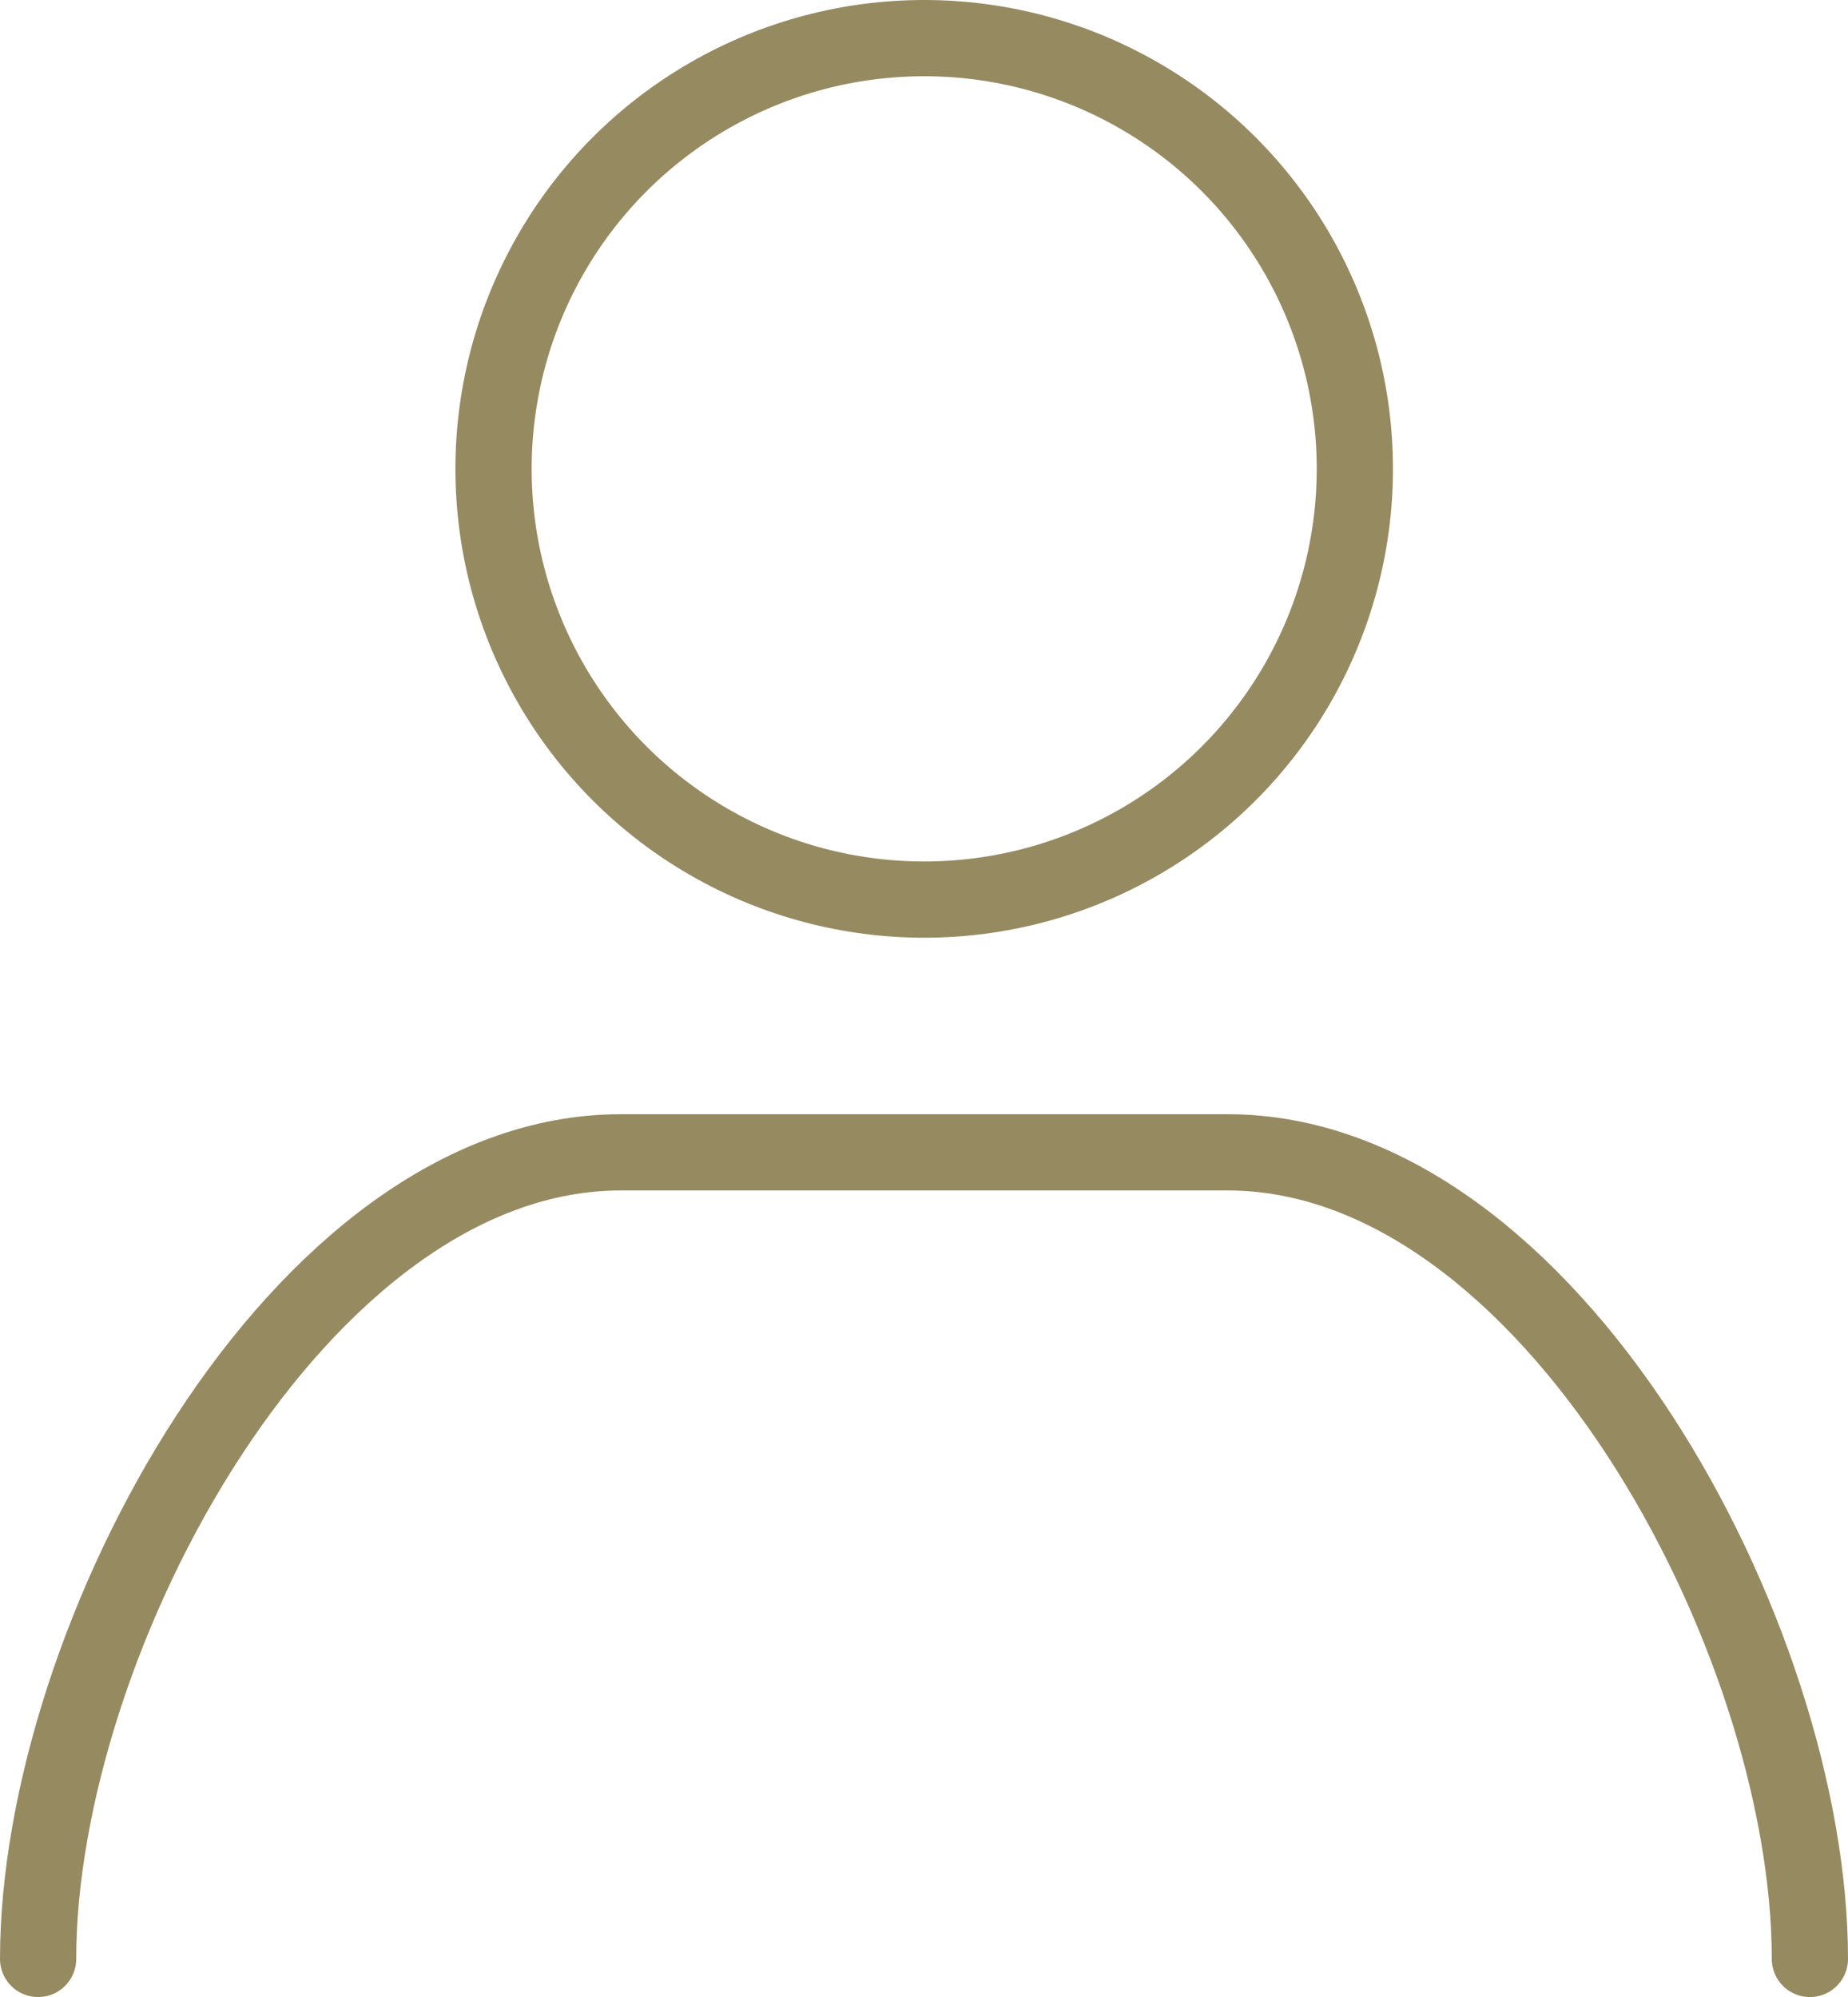
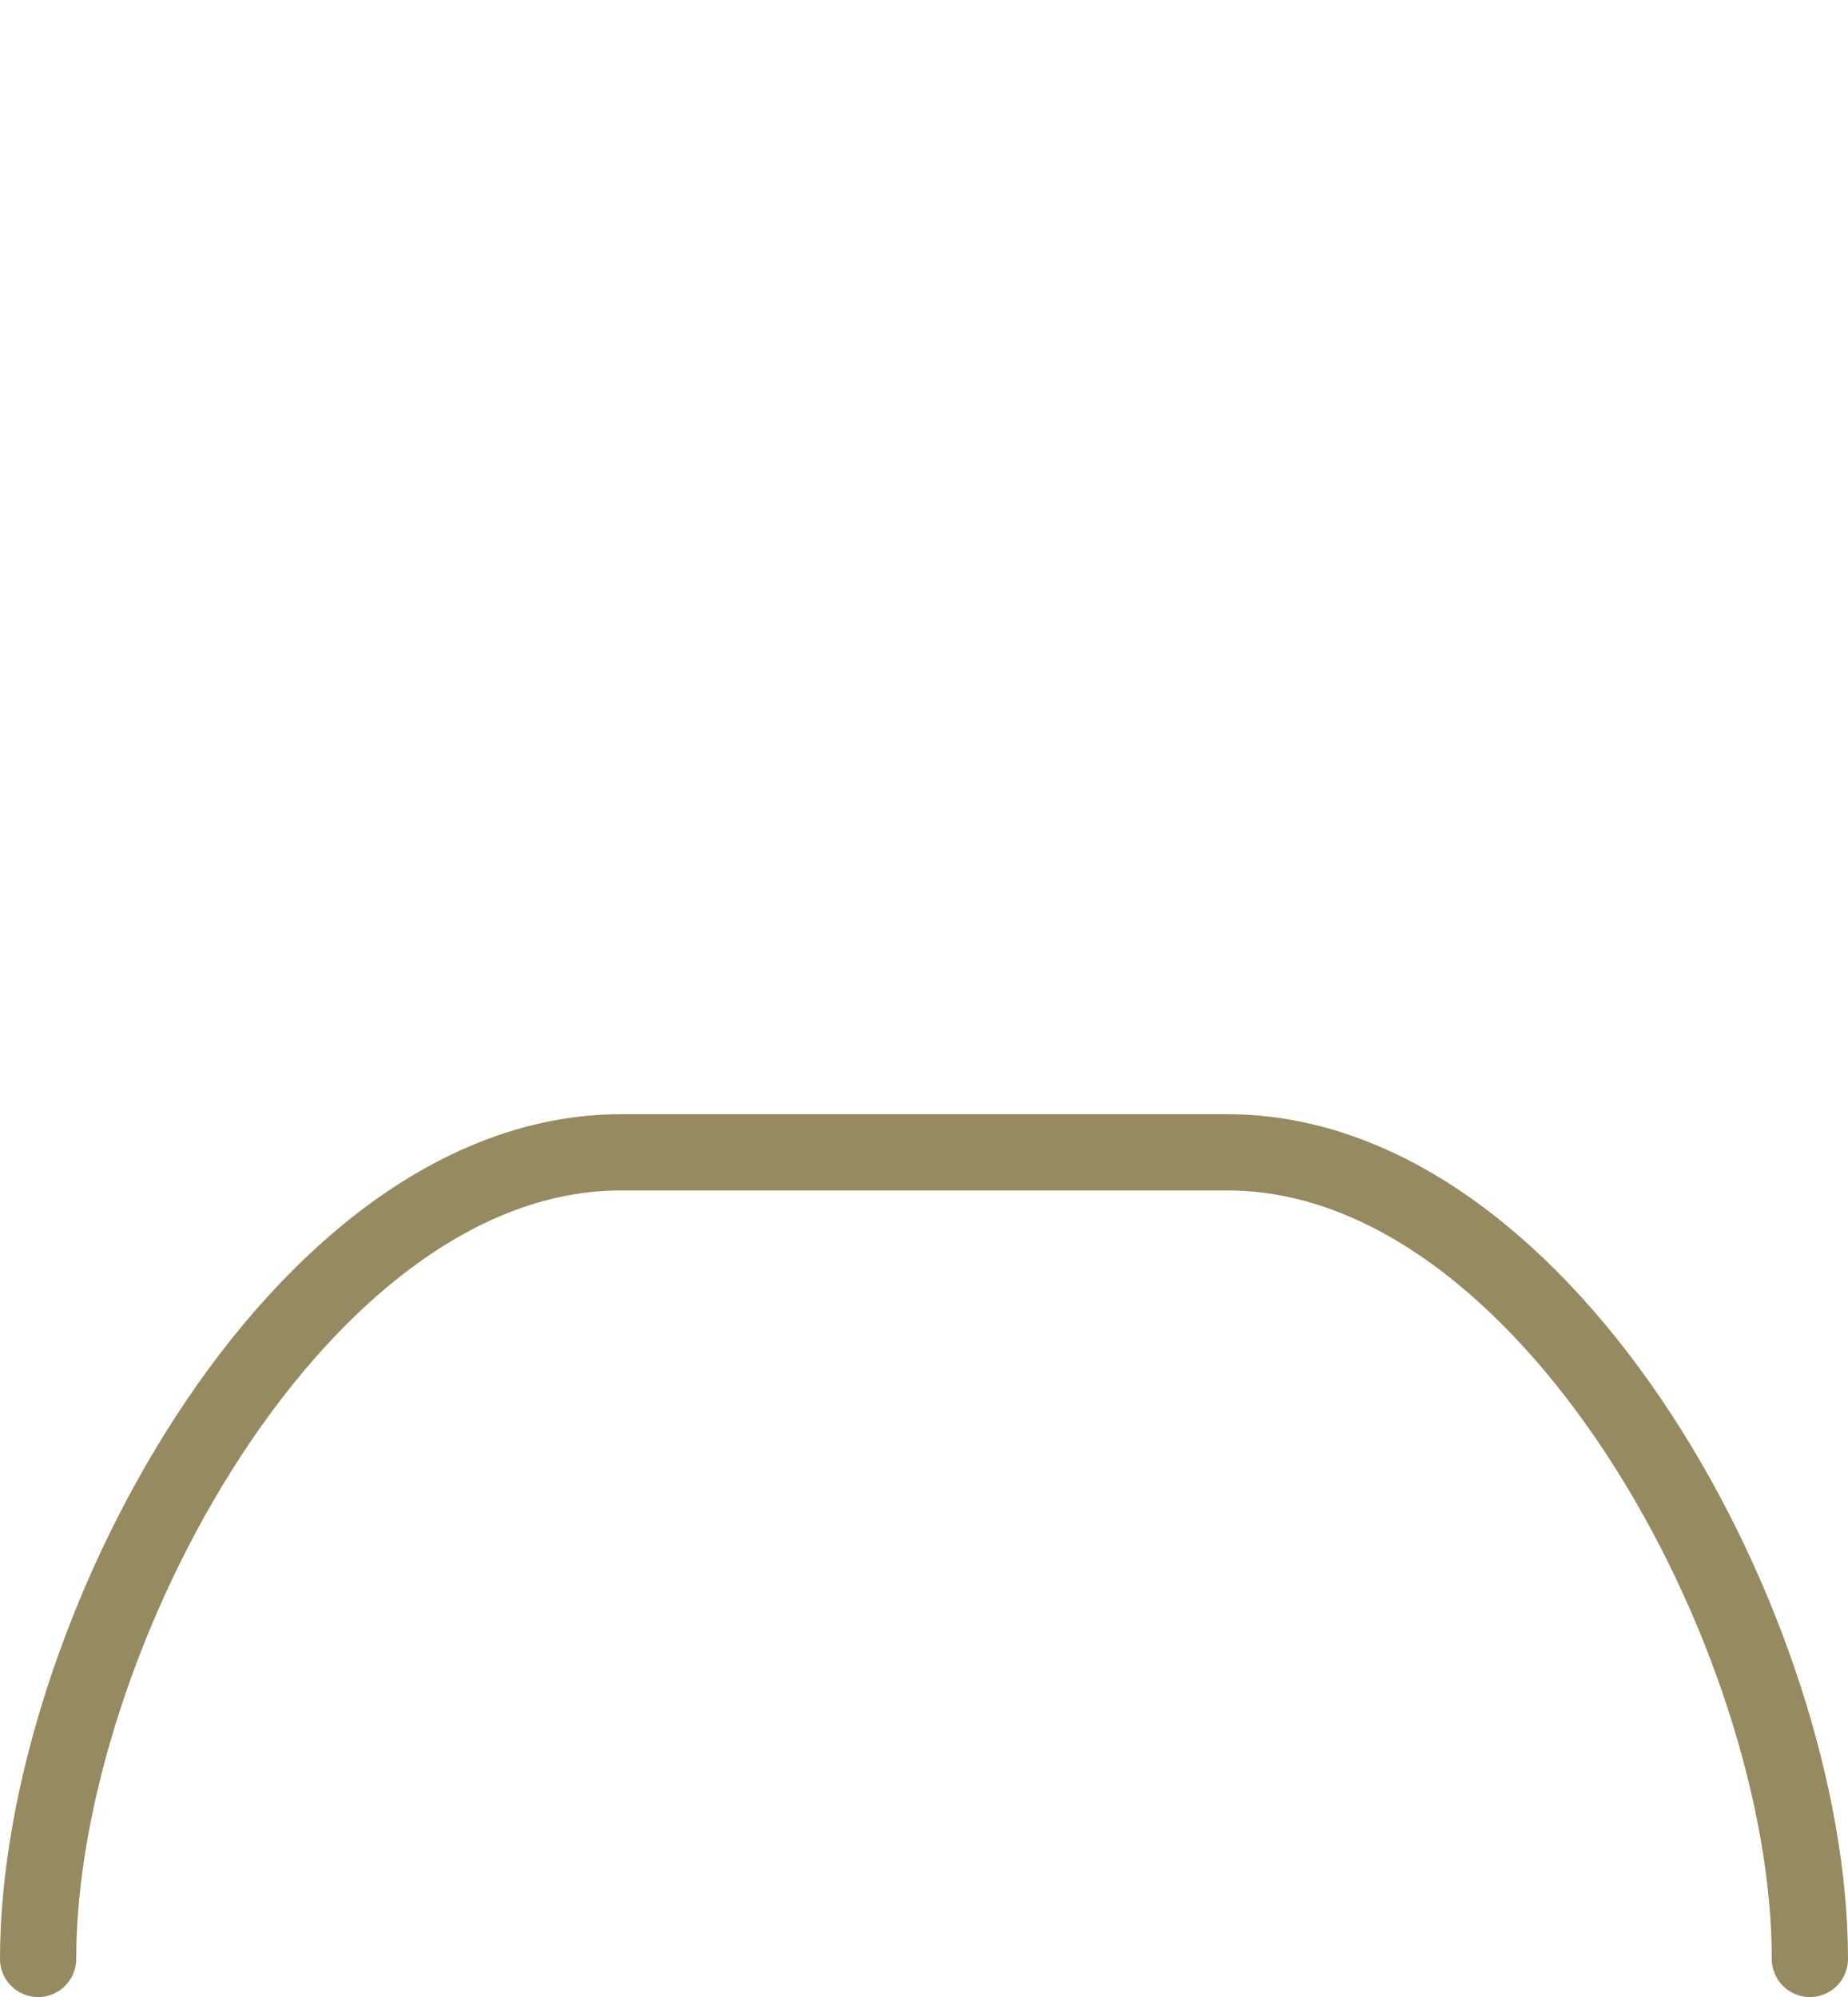
<svg xmlns="http://www.w3.org/2000/svg" viewBox="0 0 48.49 52.39">
  <defs>
    <style>.cls-1{fill:none;stroke:#968a61;stroke-linecap:round;stroke-miterlimit:10;stroke-width:2px;}</style>
  </defs>
  <g id="Layer_2" data-name="Layer 2">
    <g id="Icons">
-       <circle class="cls-1" cx="24.25" cy="12.3" r="11.3" />
      <path class="cls-1" d="M1,51.39C1,43,7.84,30.23,16.29,30.23H32.21c8.44,0,15.28,12.72,15.28,21.16" />
    </g>
  </g>
</svg>